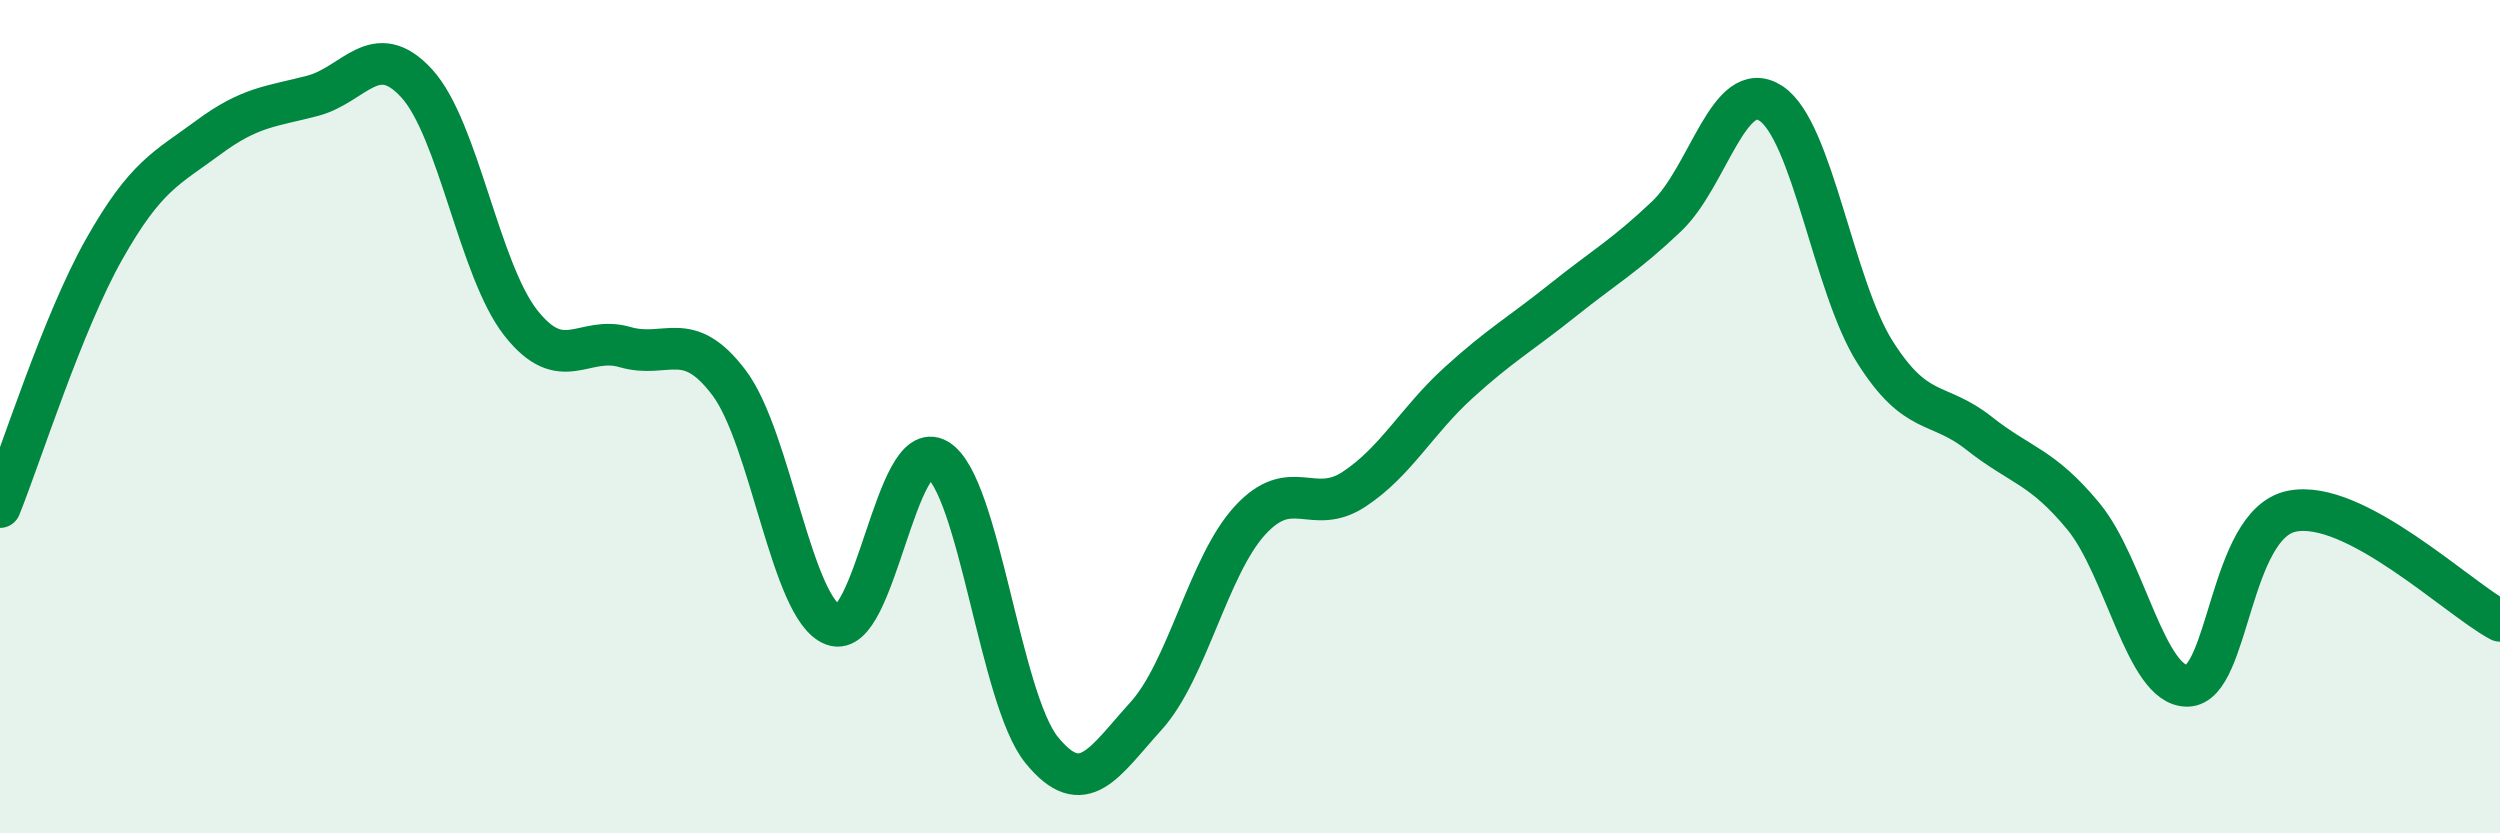
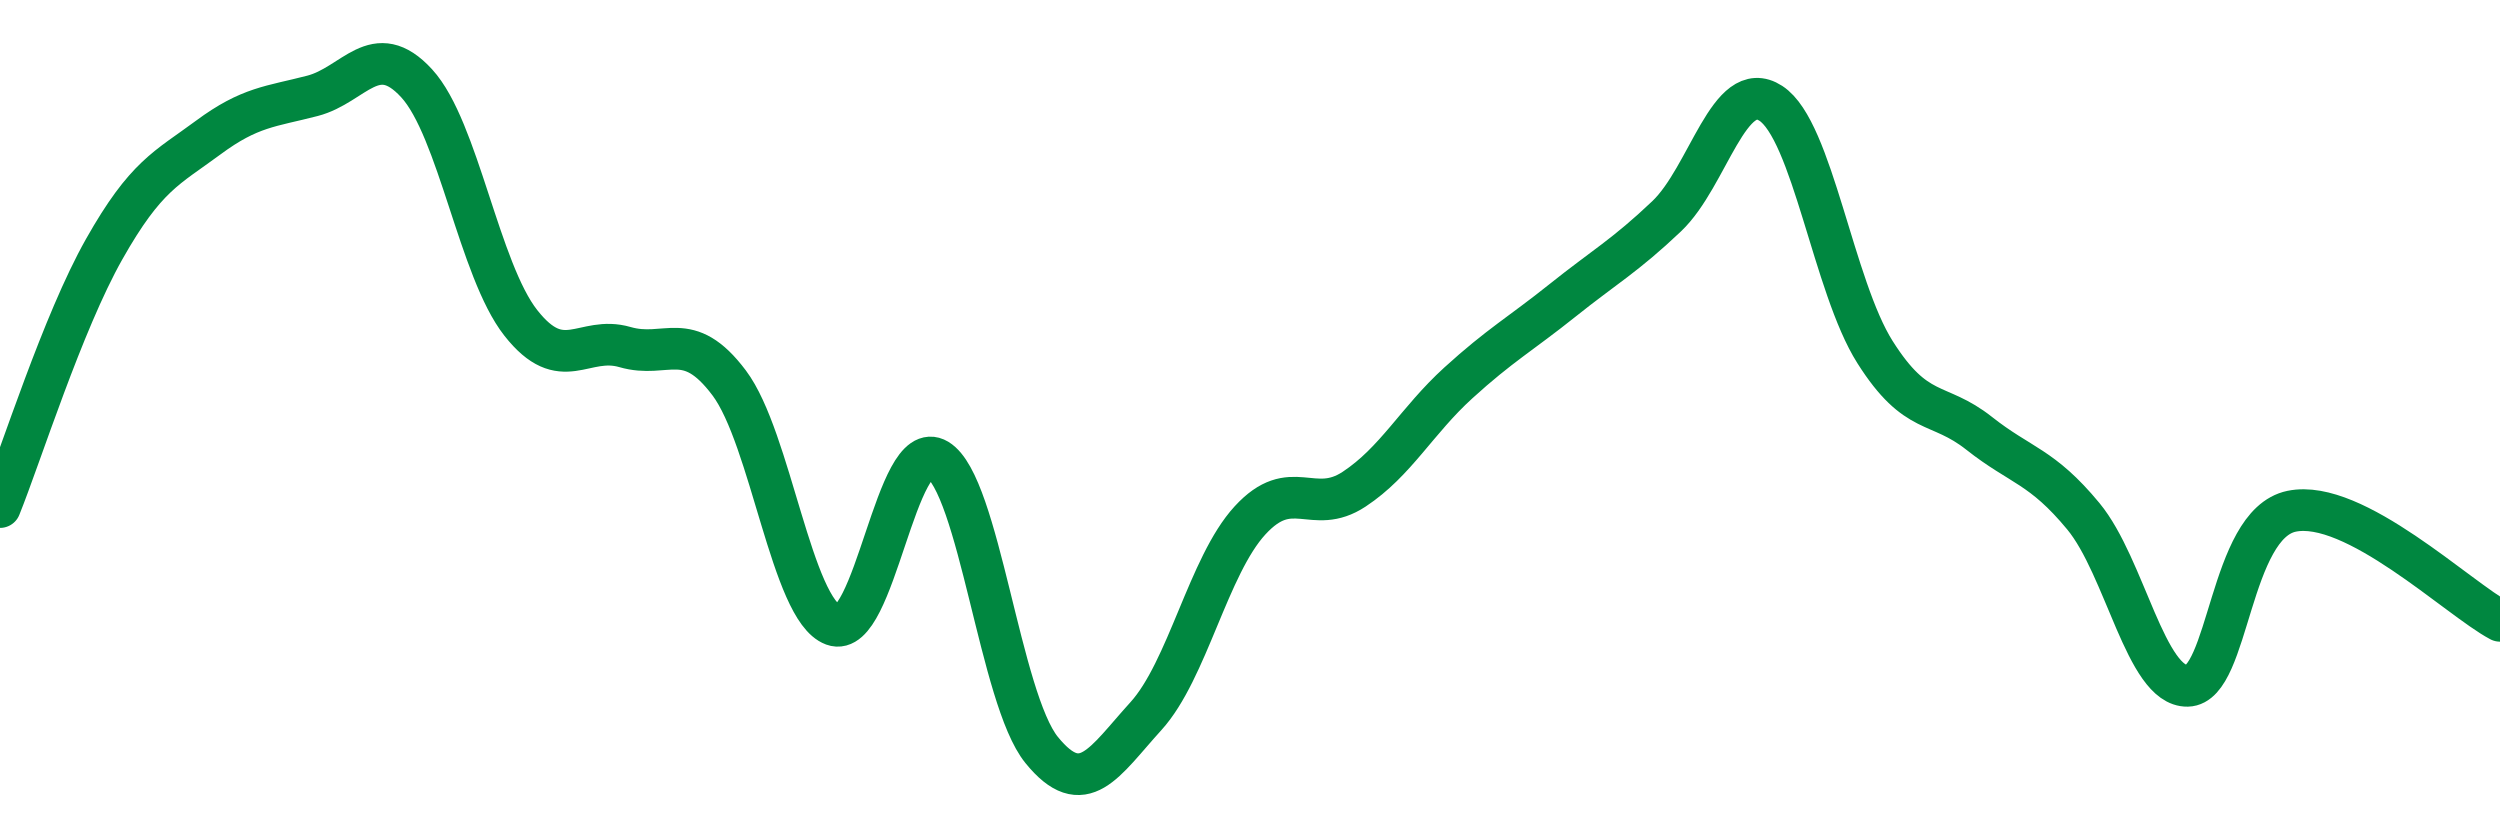
<svg xmlns="http://www.w3.org/2000/svg" width="60" height="20" viewBox="0 0 60 20">
-   <path d="M 0,12.17 C 0.5,10.93 1.5,7.75 2.5,5.98 C 3.5,4.21 4,4.04 5,3.3 C 6,2.56 6.5,2.56 7.5,2.3 C 8.5,2.04 9,0.91 10,2 C 11,3.09 11.5,6.48 12.5,7.75 C 13.5,9.02 14,8.04 15,8.33 C 16,8.62 16.5,7.86 17.5,9.19 C 18.5,10.52 19,14.63 20,15 C 21,15.37 21.5,10.43 22.5,11.03 C 23.5,11.63 24,16.77 25,18 C 26,19.23 26.5,18.29 27.5,17.19 C 28.5,16.09 29,13.58 30,12.49 C 31,11.4 31.5,12.4 32.5,11.74 C 33.5,11.08 34,10.1 35,9.19 C 36,8.28 36.5,8.01 37.5,7.21 C 38.5,6.41 39,6.14 40,5.19 C 41,4.24 41.5,1.83 42.5,2.48 C 43.5,3.13 44,6.87 45,8.45 C 46,10.03 46.5,9.61 47.5,10.4 C 48.5,11.19 49,11.18 50,12.39 C 51,13.6 51.5,16.48 52.5,16.46 C 53.5,16.44 53.5,12.58 55,12.27 C 56.5,11.96 59,14.37 60,14.9L60 20L0 20Z" fill="#008740" opacity="0.1" stroke-linecap="round" stroke-linejoin="round" />
  <path d="M 0,12.17 C 0.5,10.93 1.5,7.75 2.5,5.98 C 3.5,4.21 4,4.04 5,3.3 C 6,2.56 6.5,2.56 7.5,2.3 C 8.5,2.04 9,0.91 10,2 C 11,3.09 11.5,6.48 12.5,7.75 C 13.5,9.02 14,8.04 15,8.33 C 16,8.62 16.5,7.86 17.5,9.19 C 18.5,10.52 19,14.63 20,15 C 21,15.37 21.5,10.43 22.5,11.03 C 23.5,11.63 24,16.77 25,18 C 26,19.23 26.5,18.29 27.5,17.19 C 28.5,16.09 29,13.58 30,12.49 C 31,11.4 31.5,12.4 32.5,11.74 C 33.5,11.08 34,10.1 35,9.19 C 36,8.28 36.5,8.01 37.5,7.21 C 38.5,6.41 39,6.14 40,5.19 C 41,4.24 41.5,1.83 42.5,2.48 C 43.5,3.13 44,6.87 45,8.45 C 46,10.03 46.5,9.61 47.5,10.4 C 48.5,11.19 49,11.18 50,12.39 C 51,13.6 51.5,16.48 52.5,16.46 C 53.5,16.44 53.5,12.58 55,12.27 C 56.5,11.96 59,14.37 60,14.9" stroke="#008740" stroke-width="1" fill="none" stroke-linecap="round" stroke-linejoin="round" />
</svg>